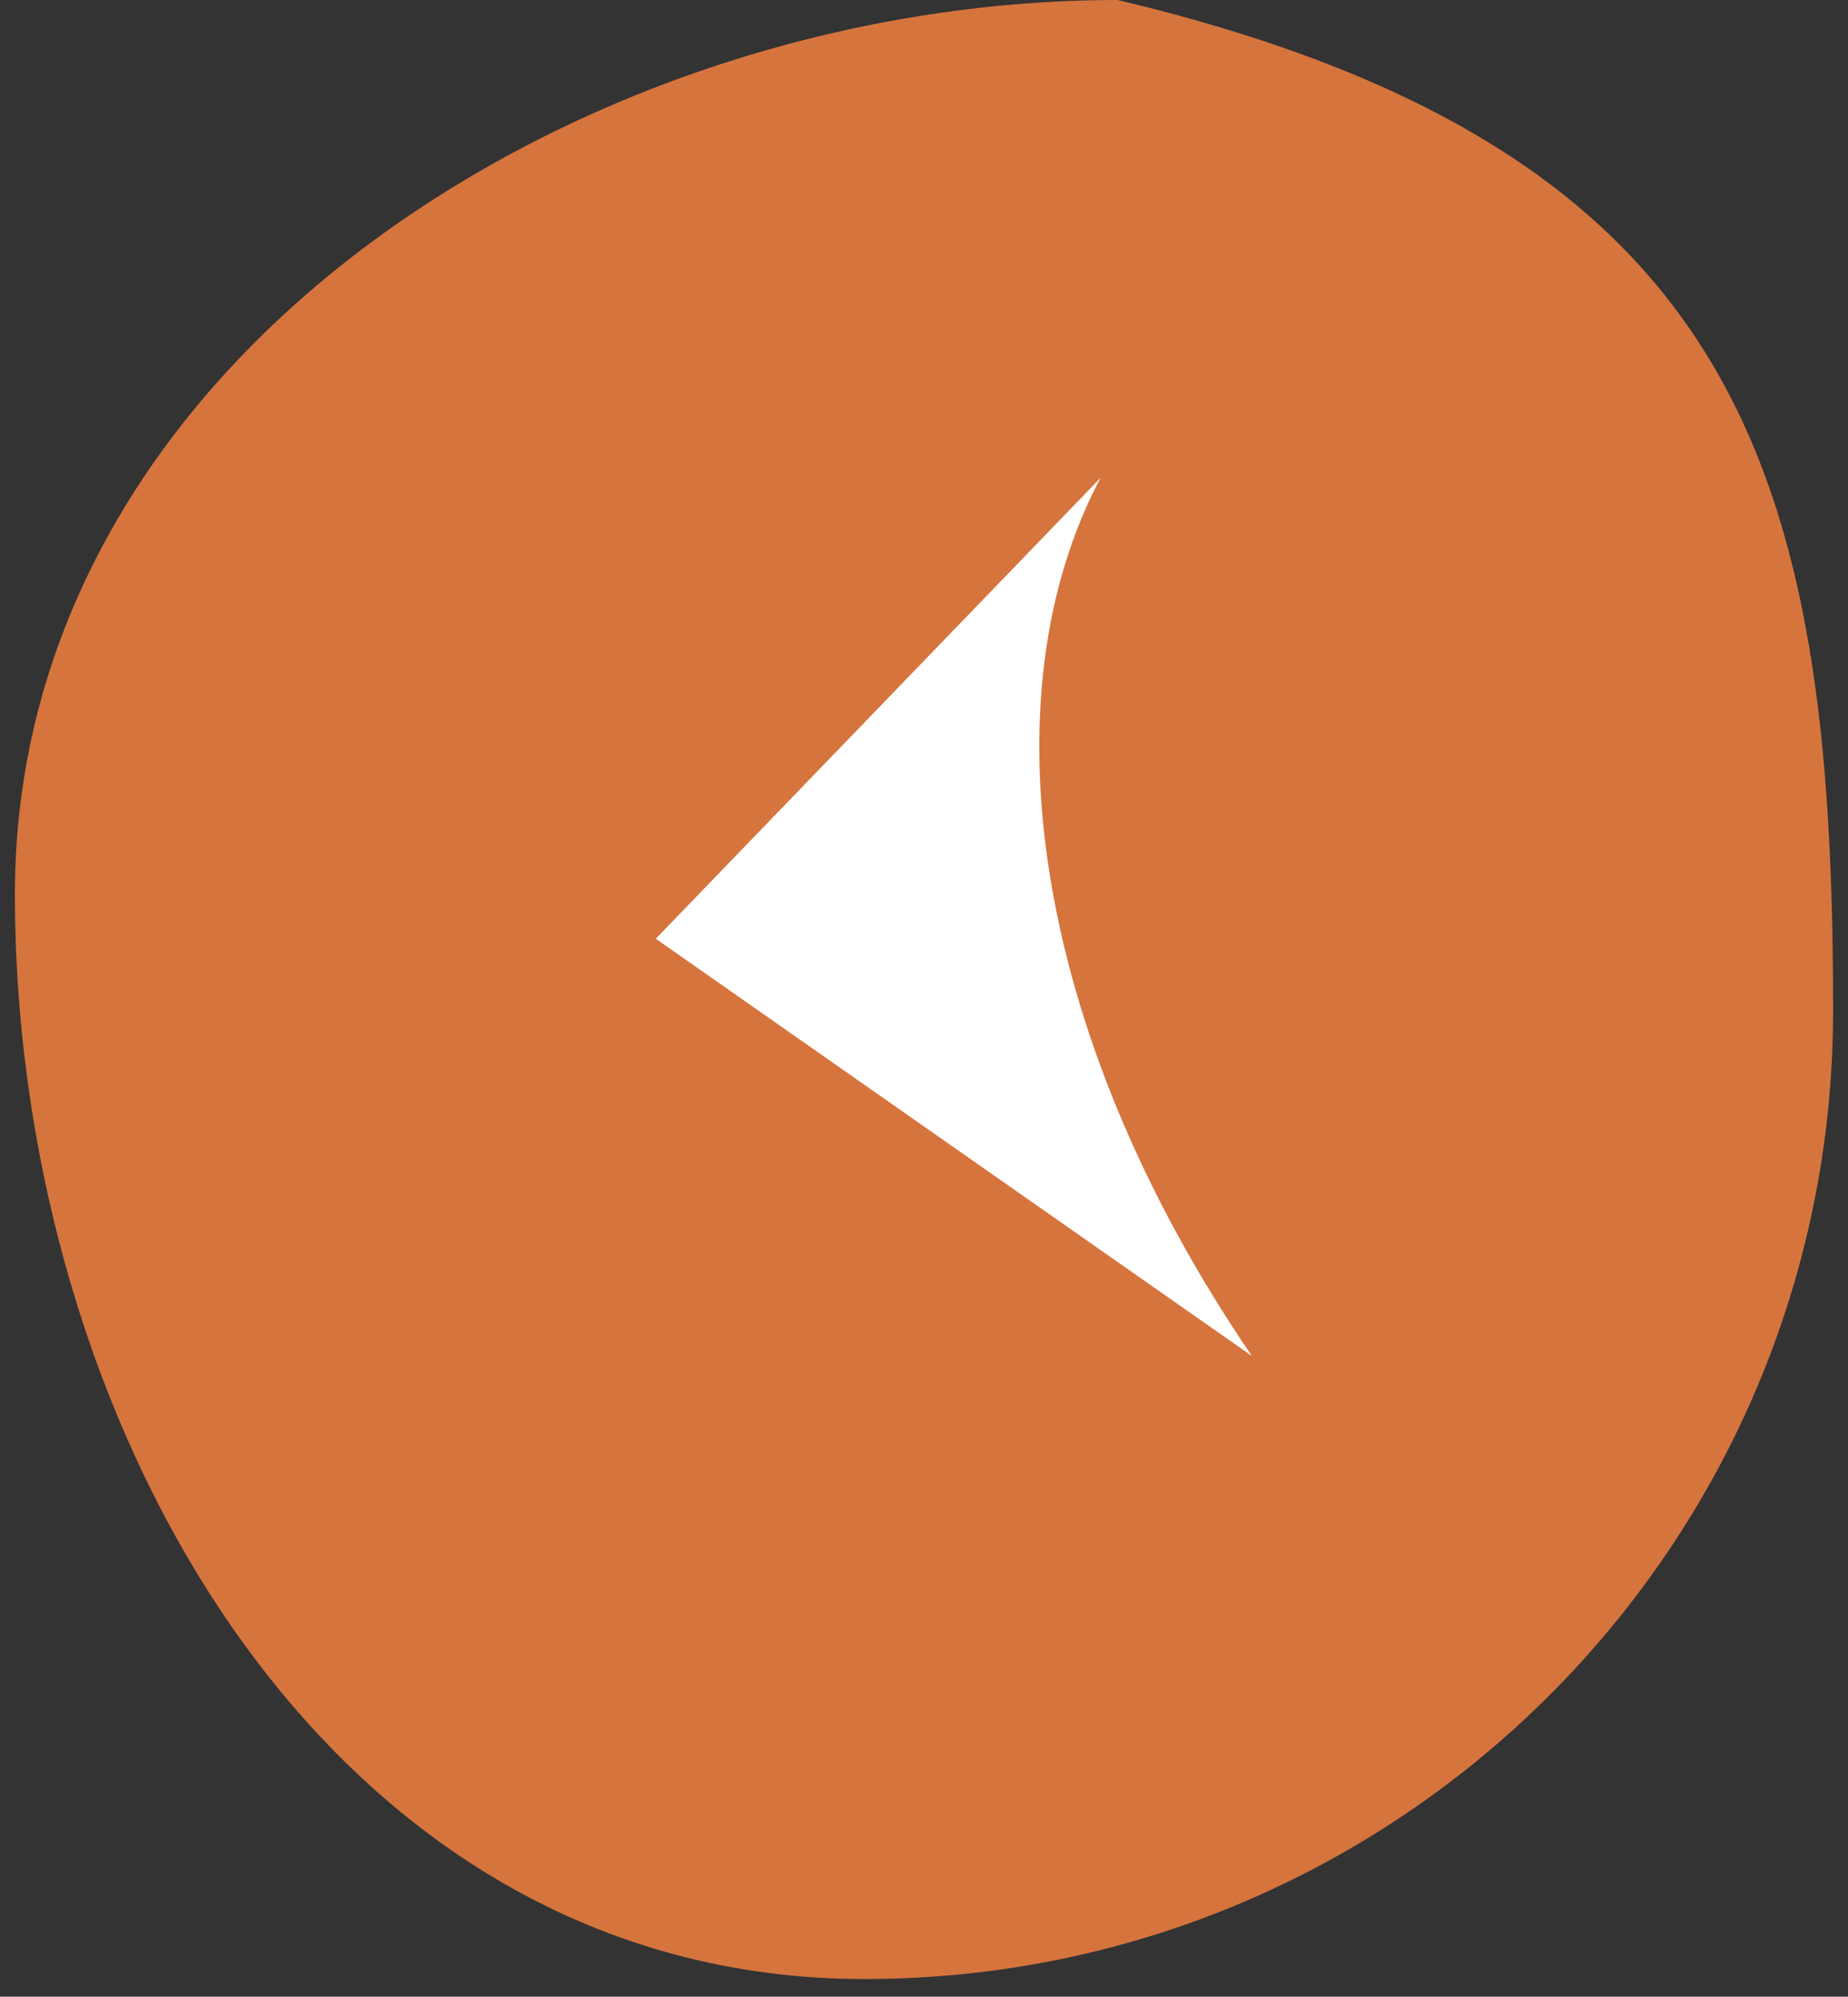
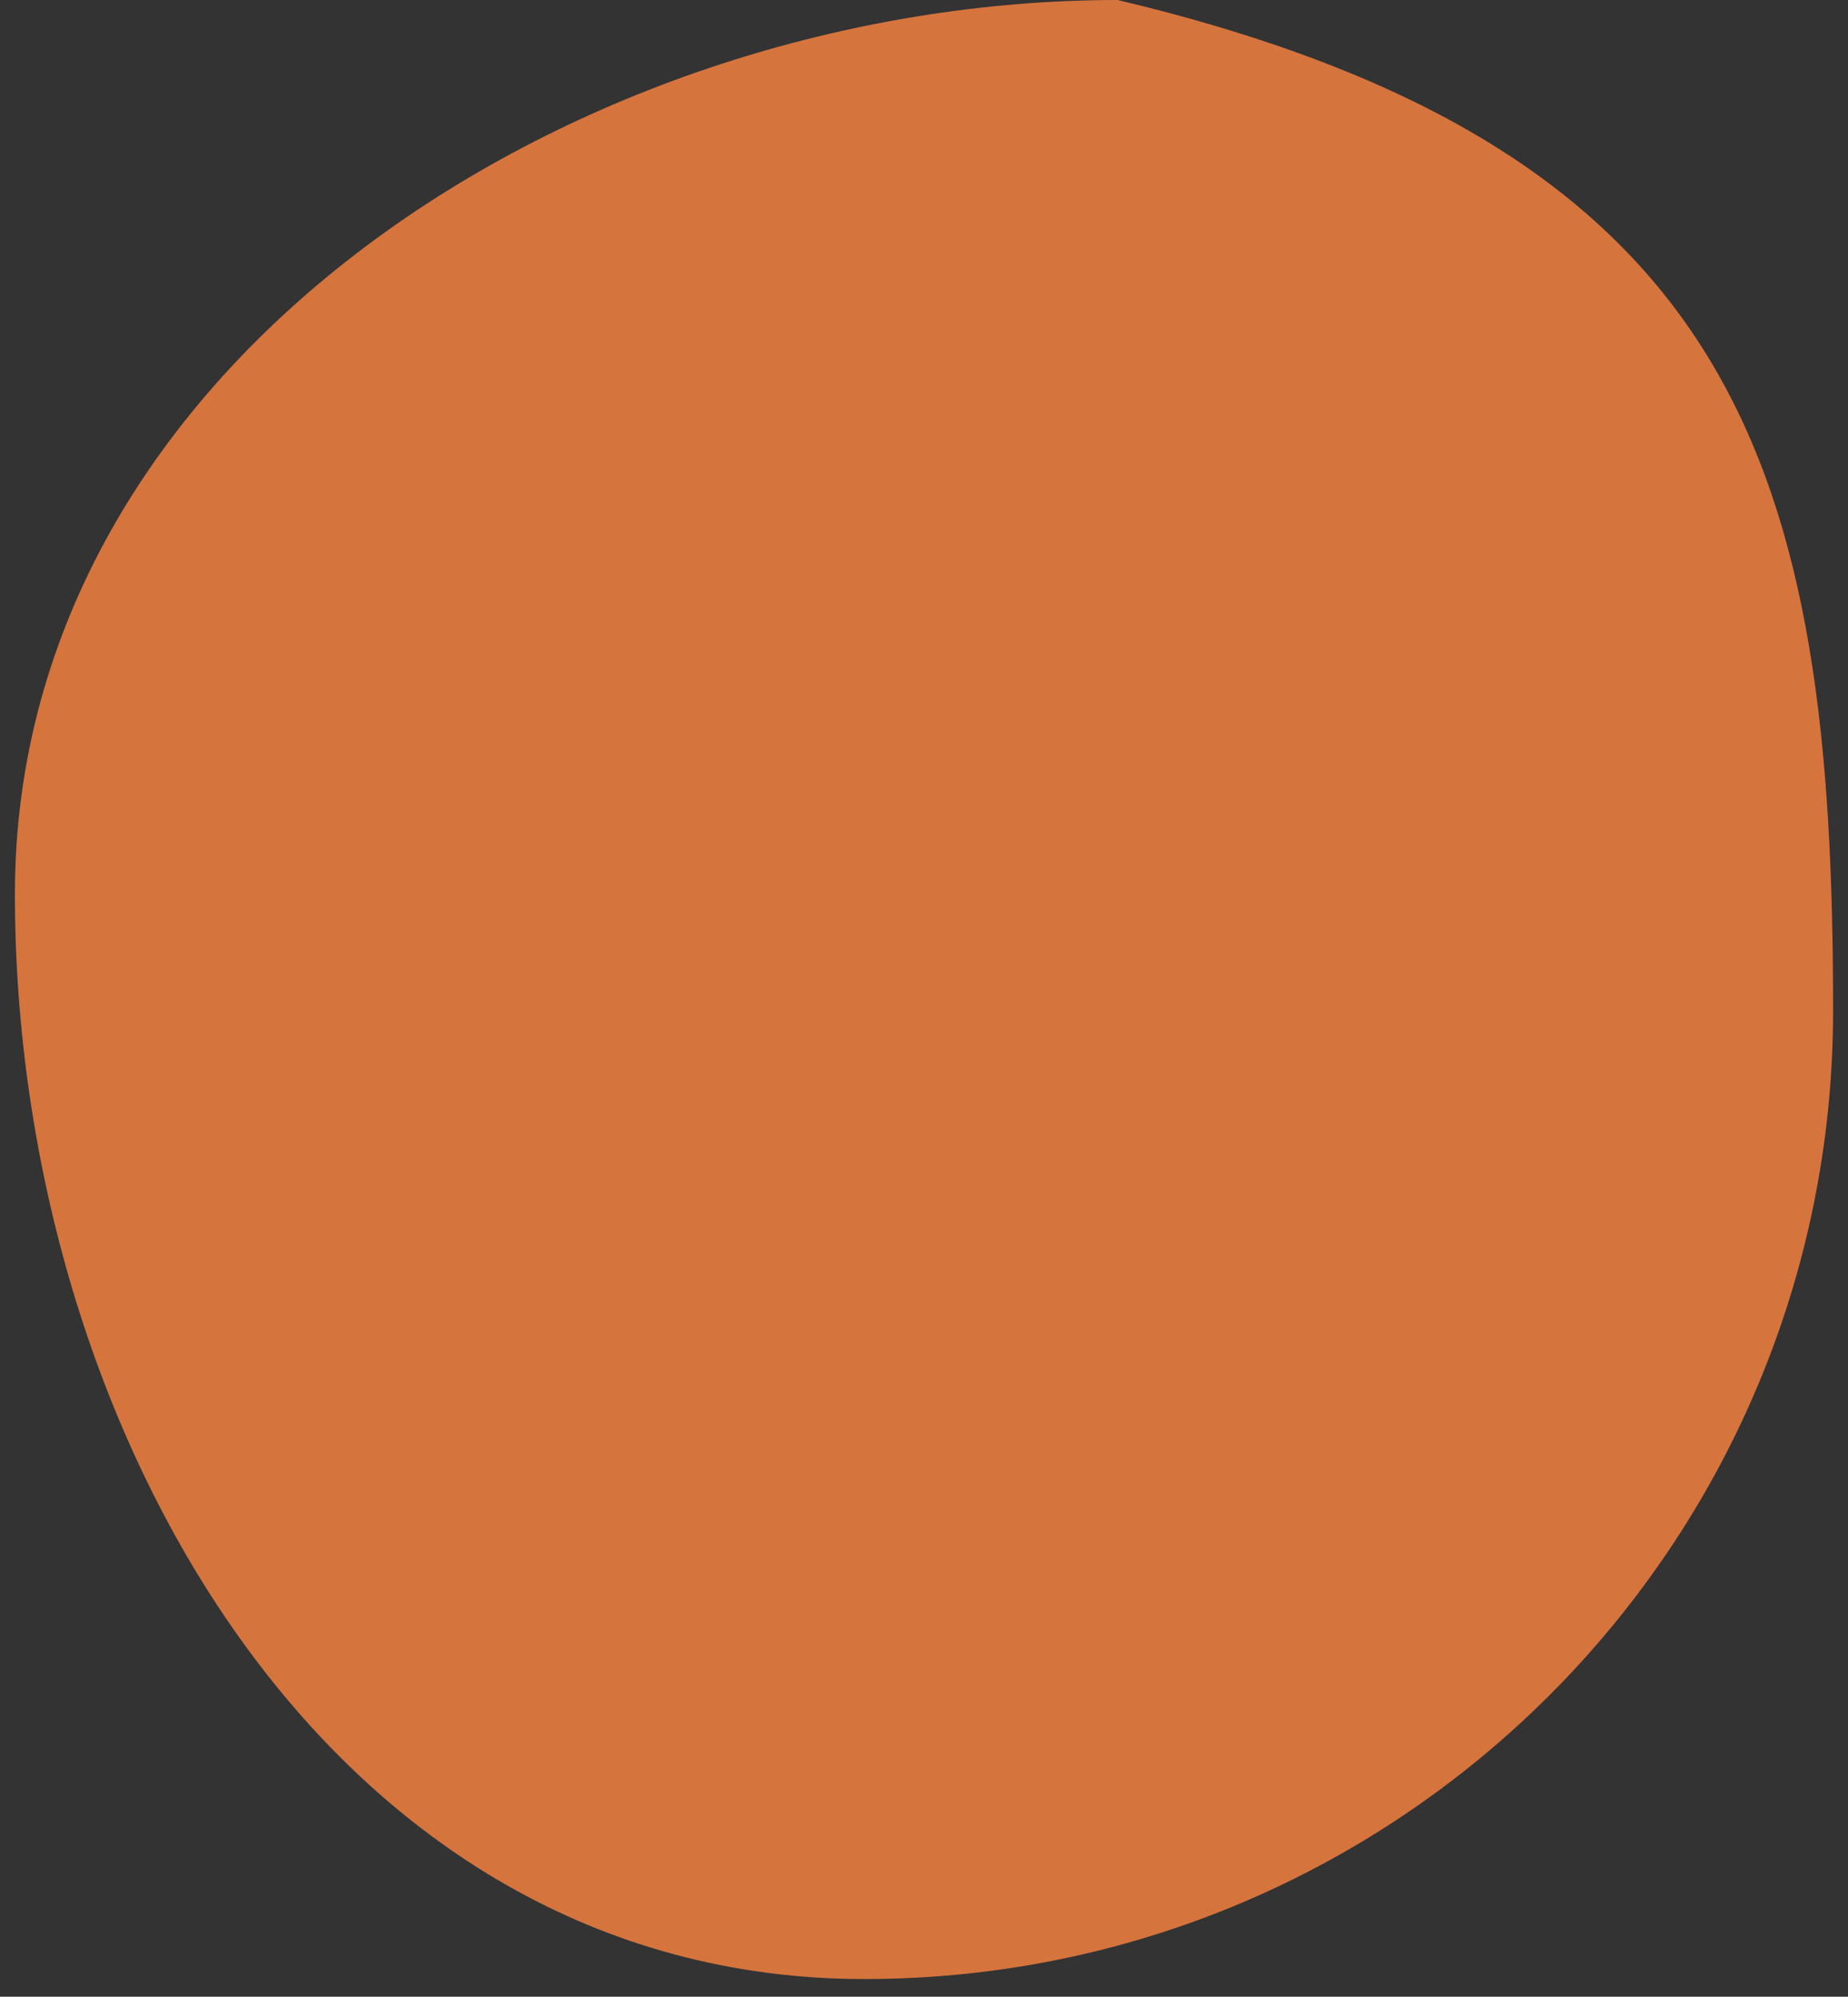
<svg xmlns="http://www.w3.org/2000/svg" width="62" height="67" viewBox="0 0 62 67" fill="none">
  <rect x="0" y="0" width="62" height="67" fill="#333333" stroke="none" />
  <path d="M0.5 30C0.5 47.949 11.051 66.407 29 66.407C46.949 66.407 61.5 51.856 61.5 33.907C61.5 15.958 58.5 5 37.5 0C19.551 0 0.5 12.051 0.5 30Z" fill="#D6743E" />
-   <path d="M22 31.5L36.924 16.033C33.105 23.221 34.5 34.5 42 45.5L22 31.5Z" fill="white" />
</svg>